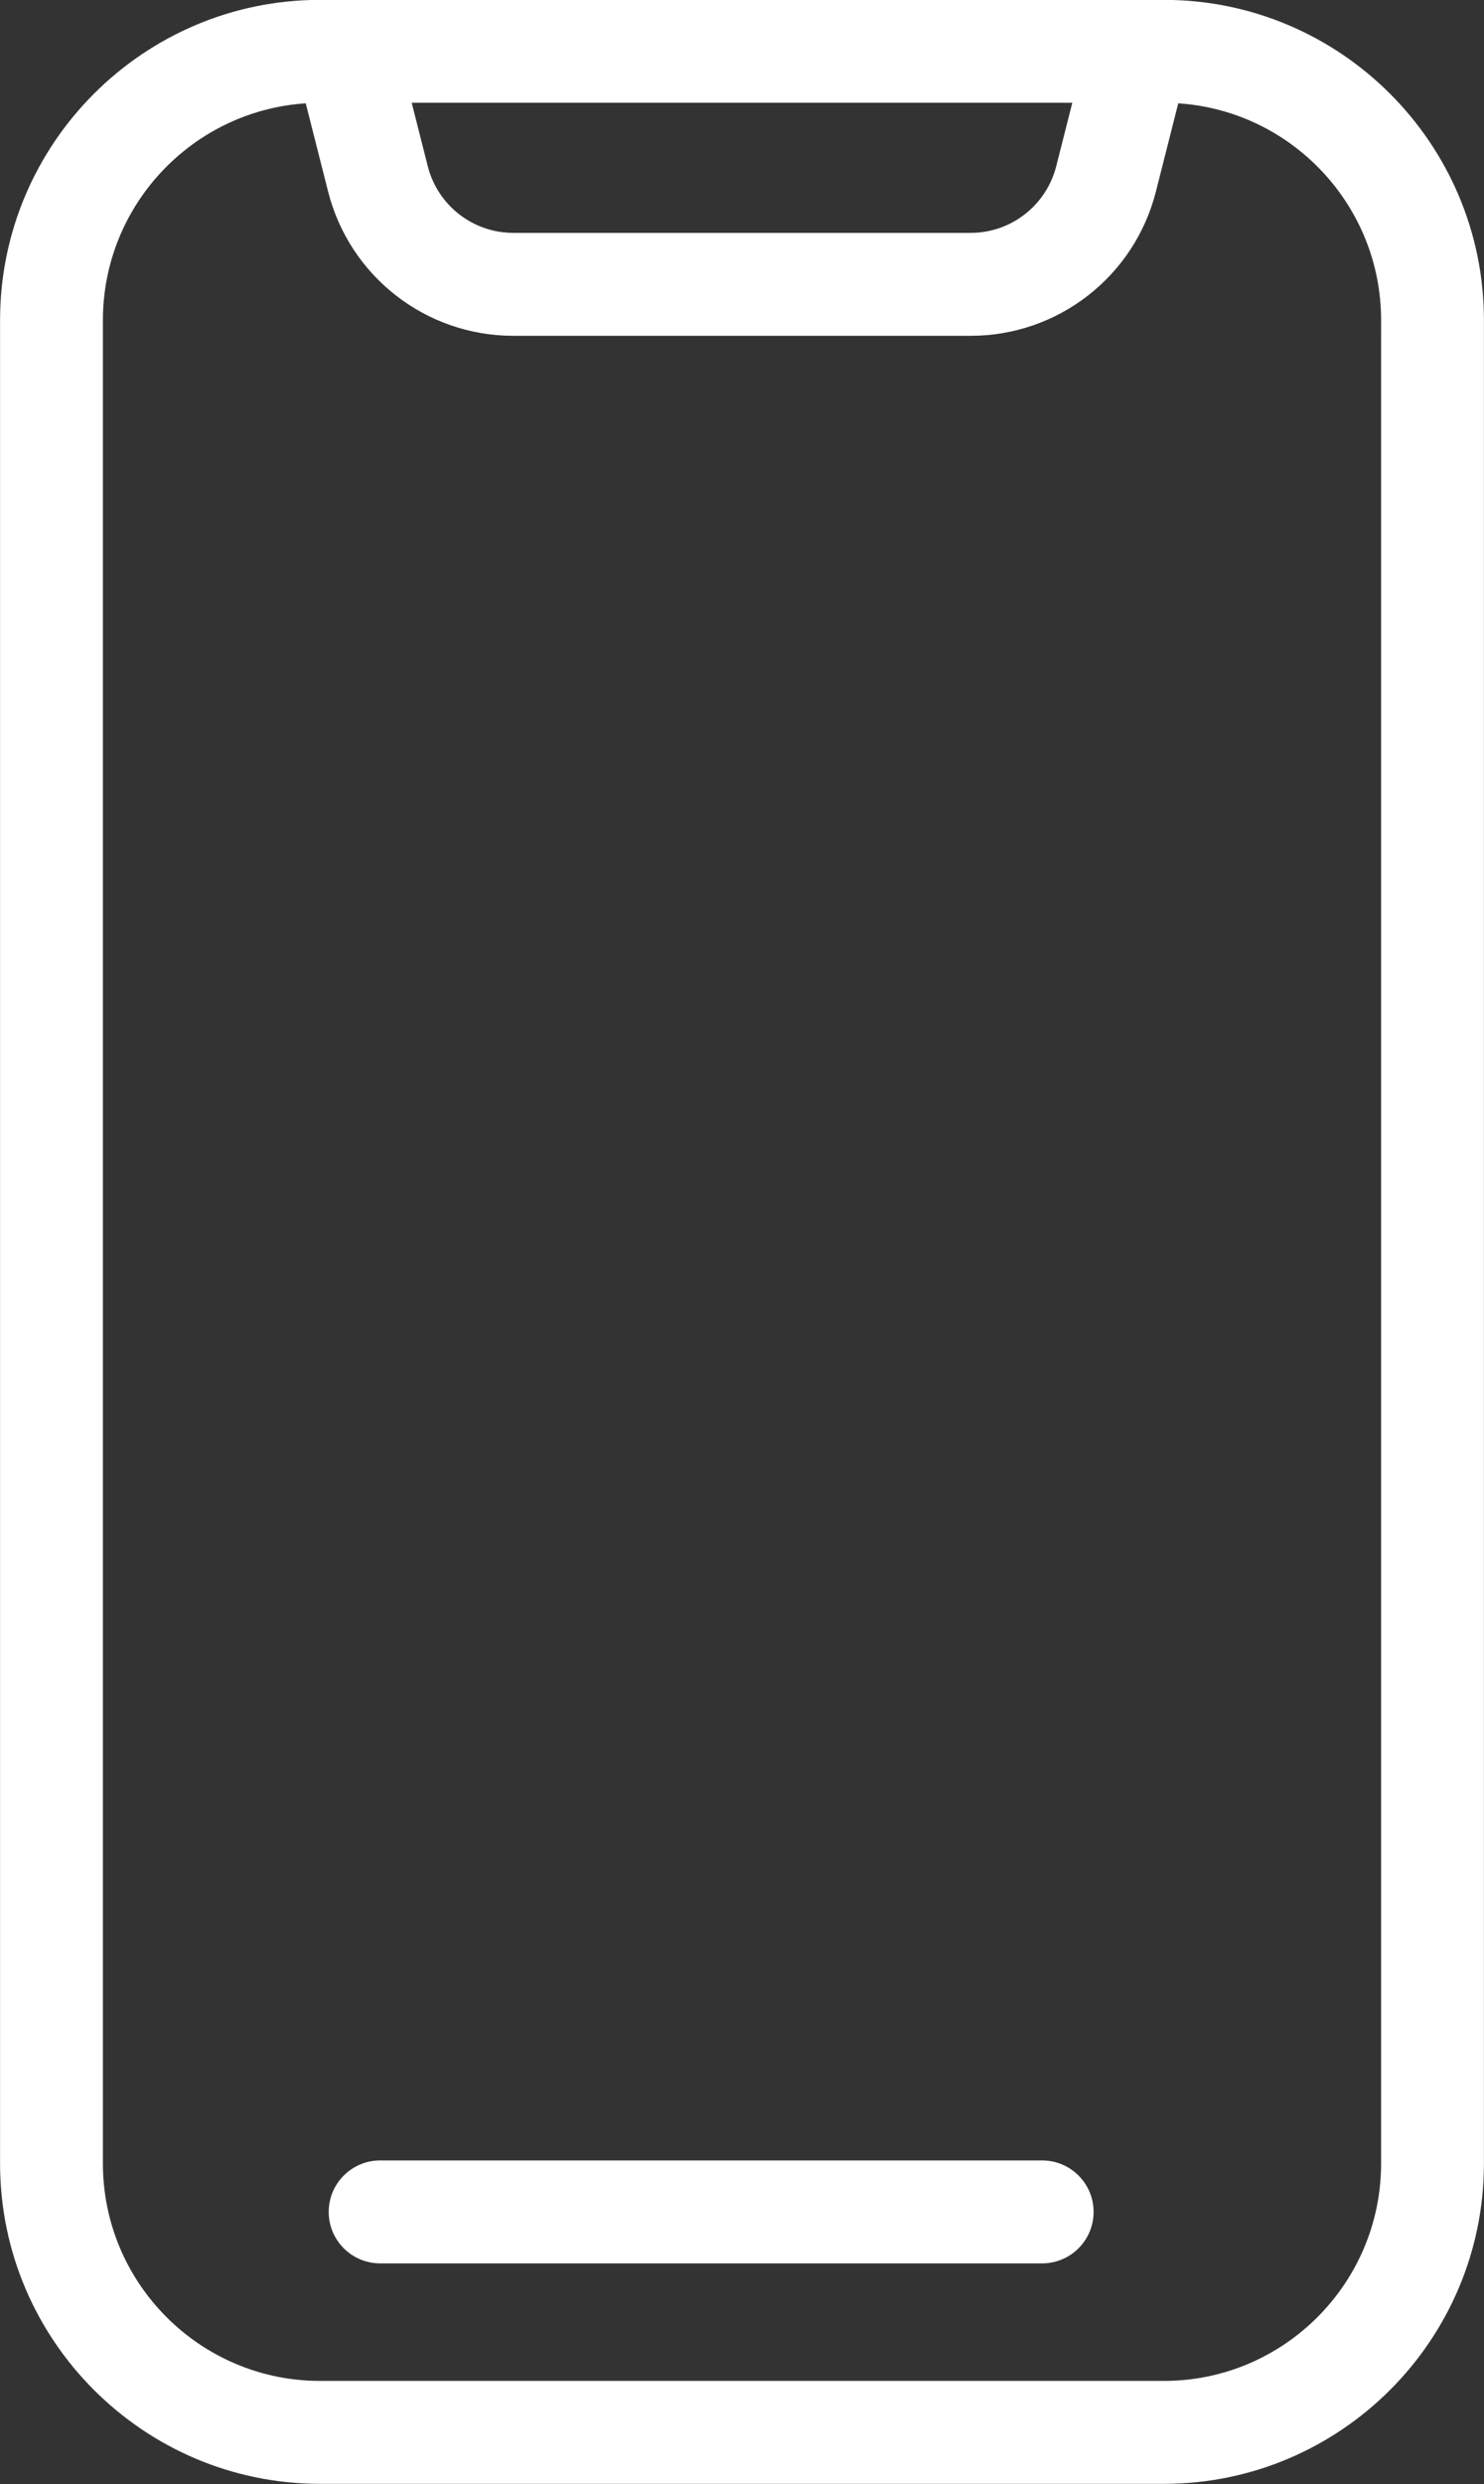
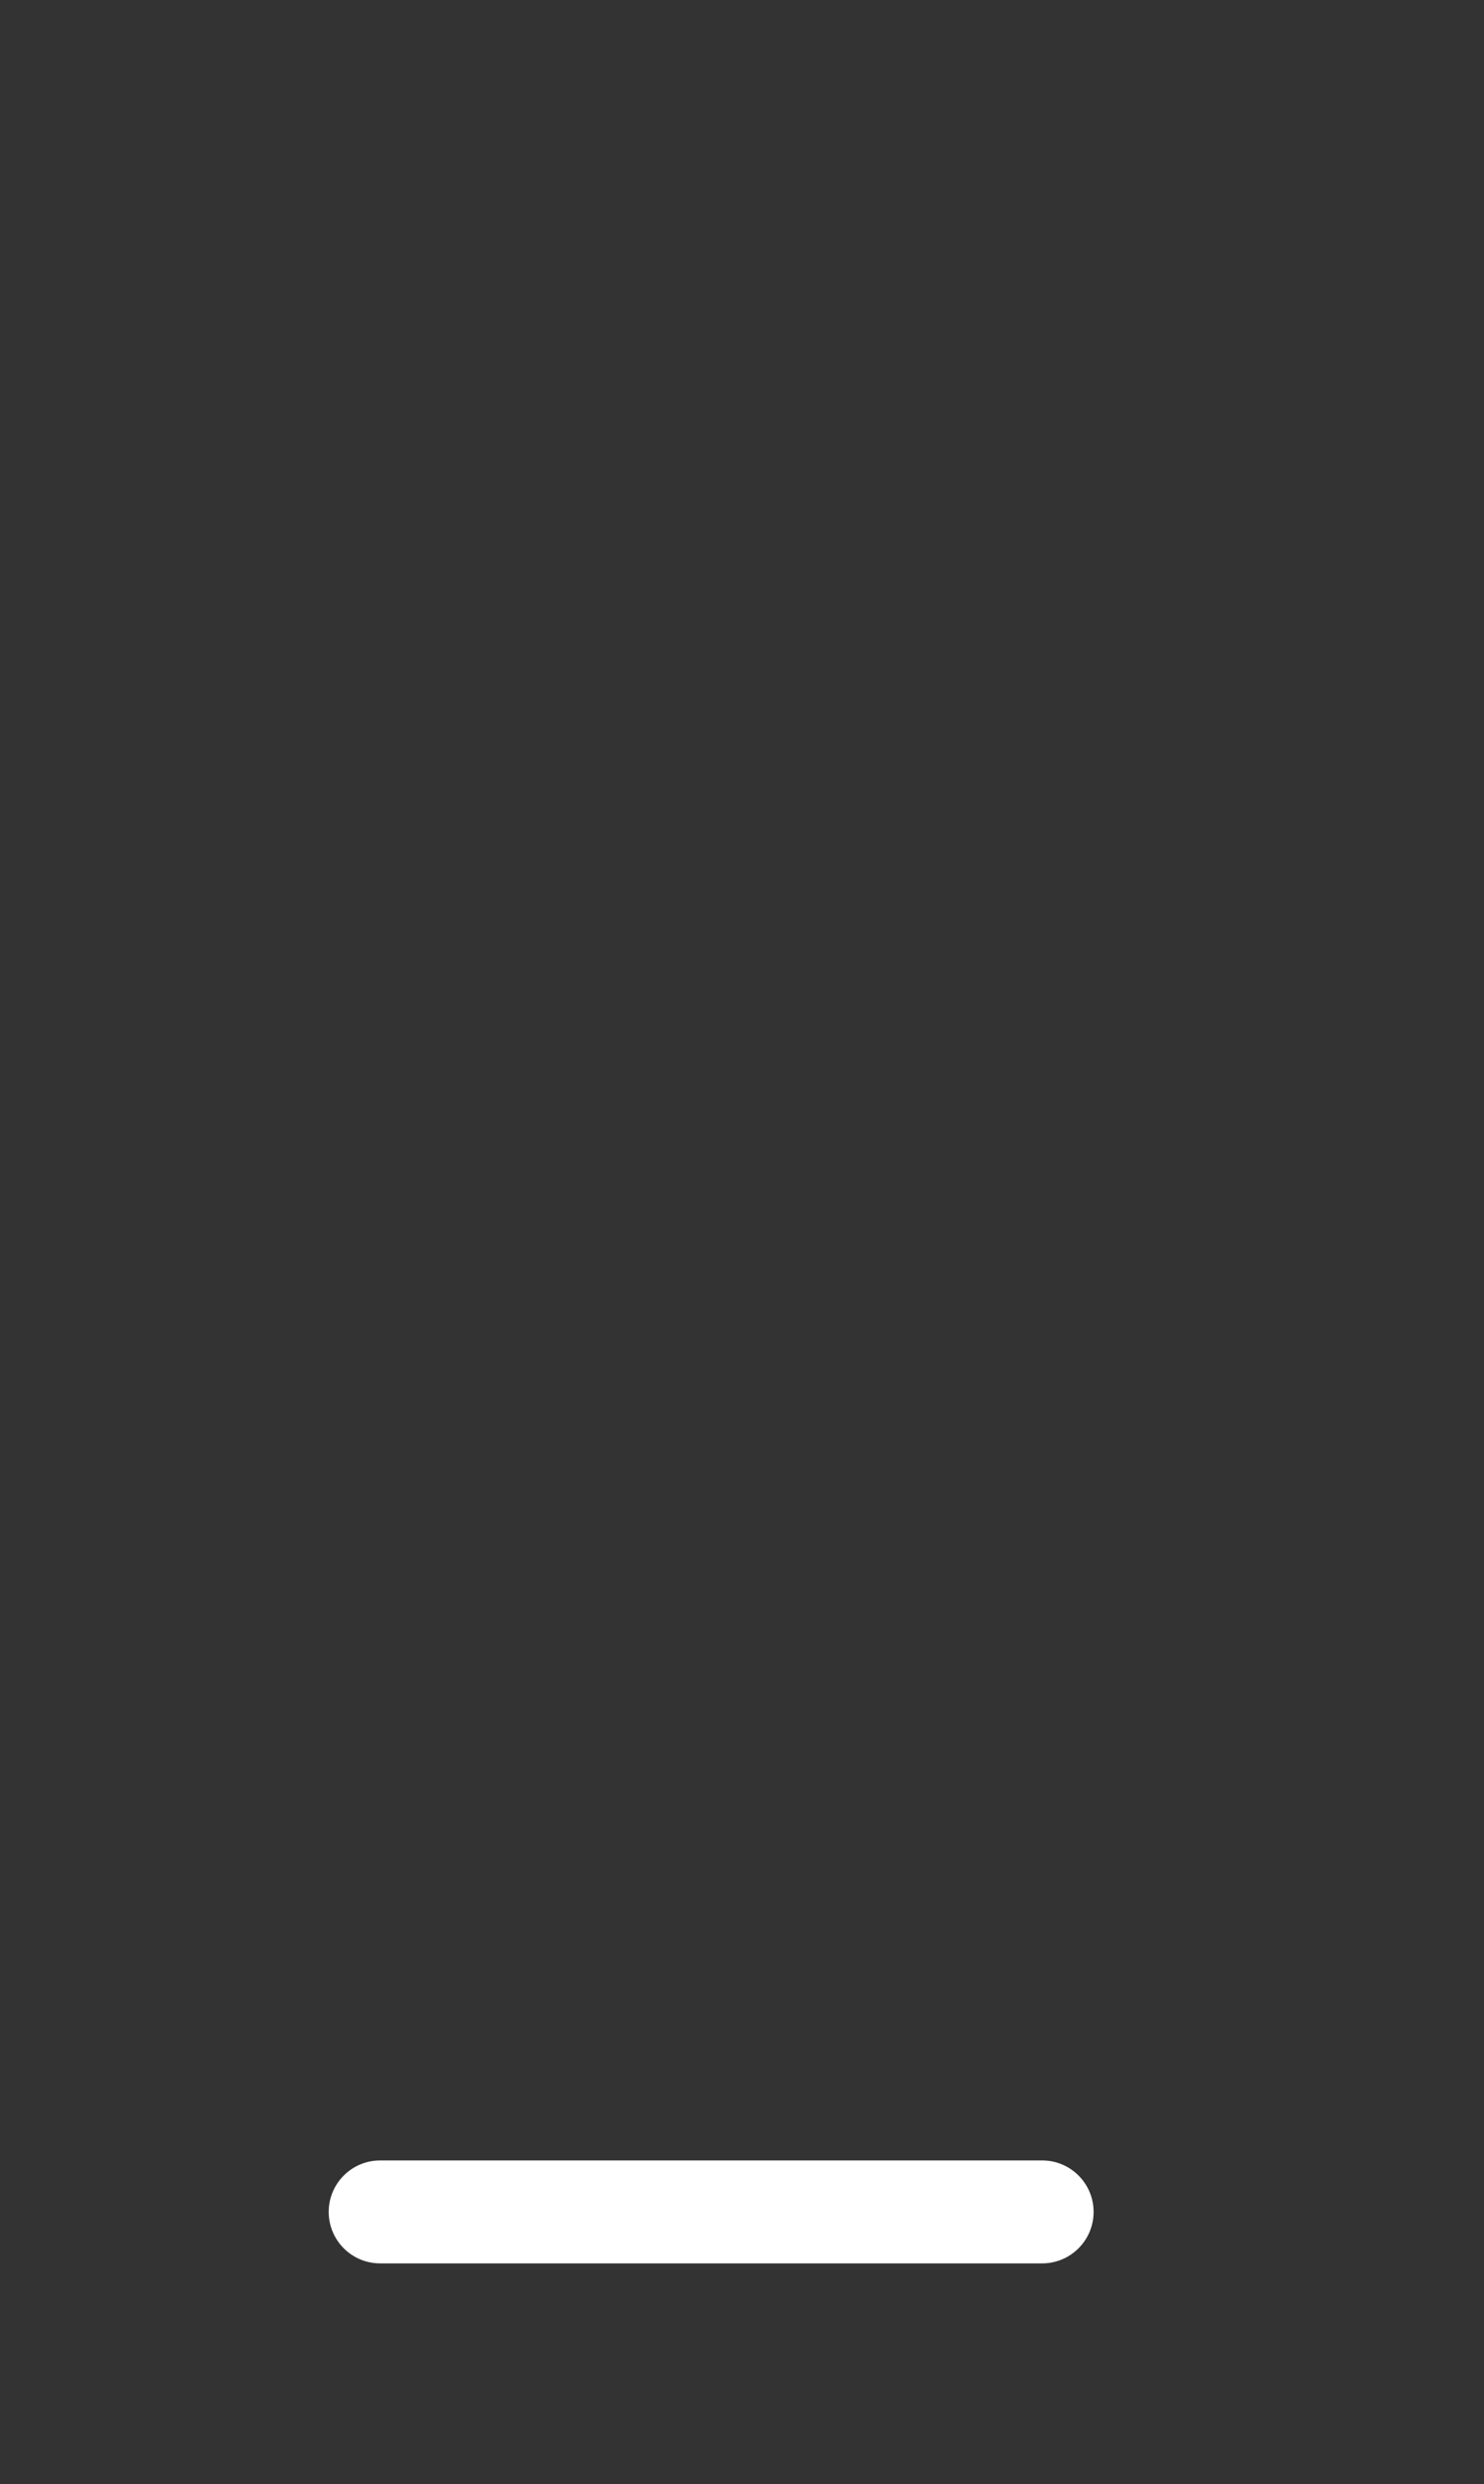
<svg xmlns="http://www.w3.org/2000/svg" fill="#ffffff" height="482.7" preserveAspectRatio="xMidYMid meet" version="1" viewBox="117.7 12.7 288.6 482.7" width="288.6" zoomAndPan="magnify">
  <rect x="117.7" y="12.7" width="288.6" height="482.7" fill="#333333" stroke="none" />
  <g id="change1_1">
-     <path d="M344.054,12.675H179.946c-34.315,0-62.233,27.918-62.233,62.234v358.182 c0,34.316,27.918,62.234,62.233,62.234h164.107c34.315,0,62.233-27.918,62.233-62.234 V74.909C406.287,40.593,378.369,12.675,344.054,12.675z M326.234,32.675l-3.122,12.312 c-1.935,7.632-8.786,12.963-16.66,12.963h-88.904 c-7.874,0-14.726-5.331-16.66-12.964l-3.122-12.312H326.234z M386.287,433.091 c0,23.288-18.946,42.234-42.233,42.234H179.946c-23.287,0-42.233-18.946-42.233-42.234 V74.909c0-22.351,17.455-40.691,39.446-42.132l4.342,17.125 c4.187,16.515,19.01,28.049,36.047,28.049h88.904 c17.037,0,31.86-11.534,36.047-28.048l4.342-17.125 c21.991,1.441,39.446,19.782,39.446,42.132V433.091z" fill="inherit" />
    <path d="M320.376,432.486H191.624c-5.522,0-10,4.478-10,10s4.478,10,10,10h128.752 c5.522,0,10-4.478,10-10S325.898,432.486,320.376,432.486z" fill="inherit" />
  </g>
</svg>